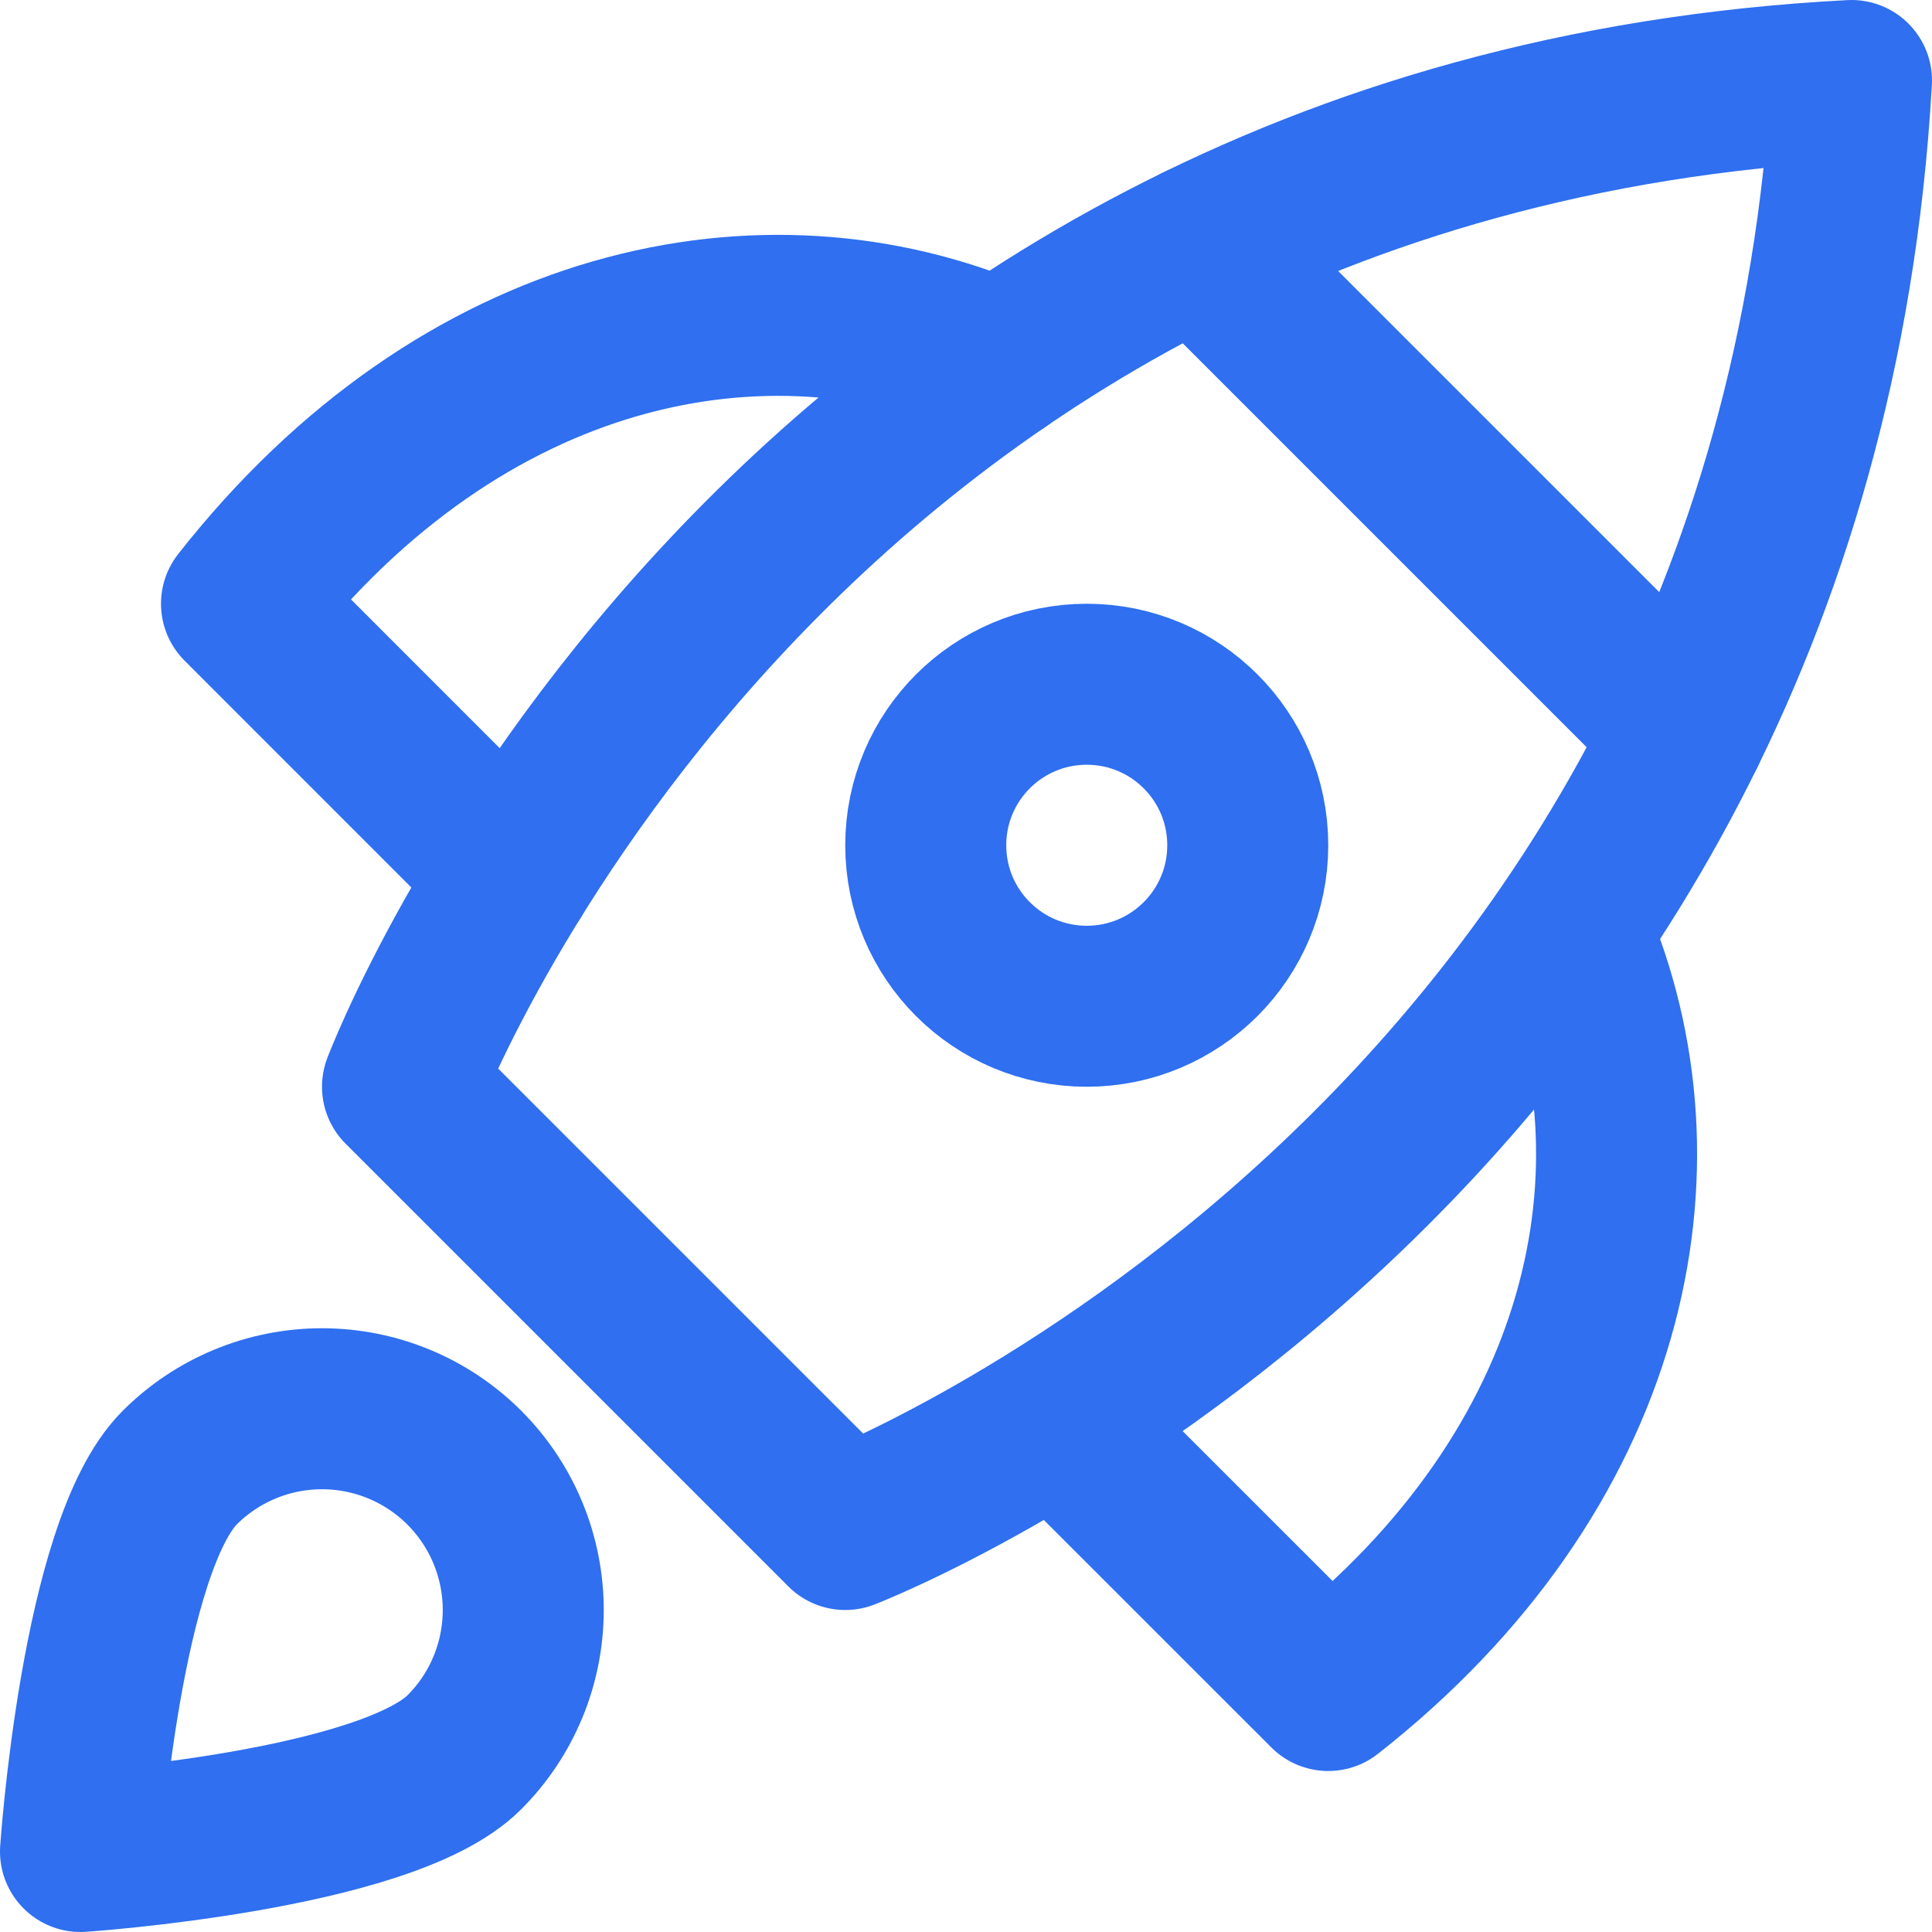
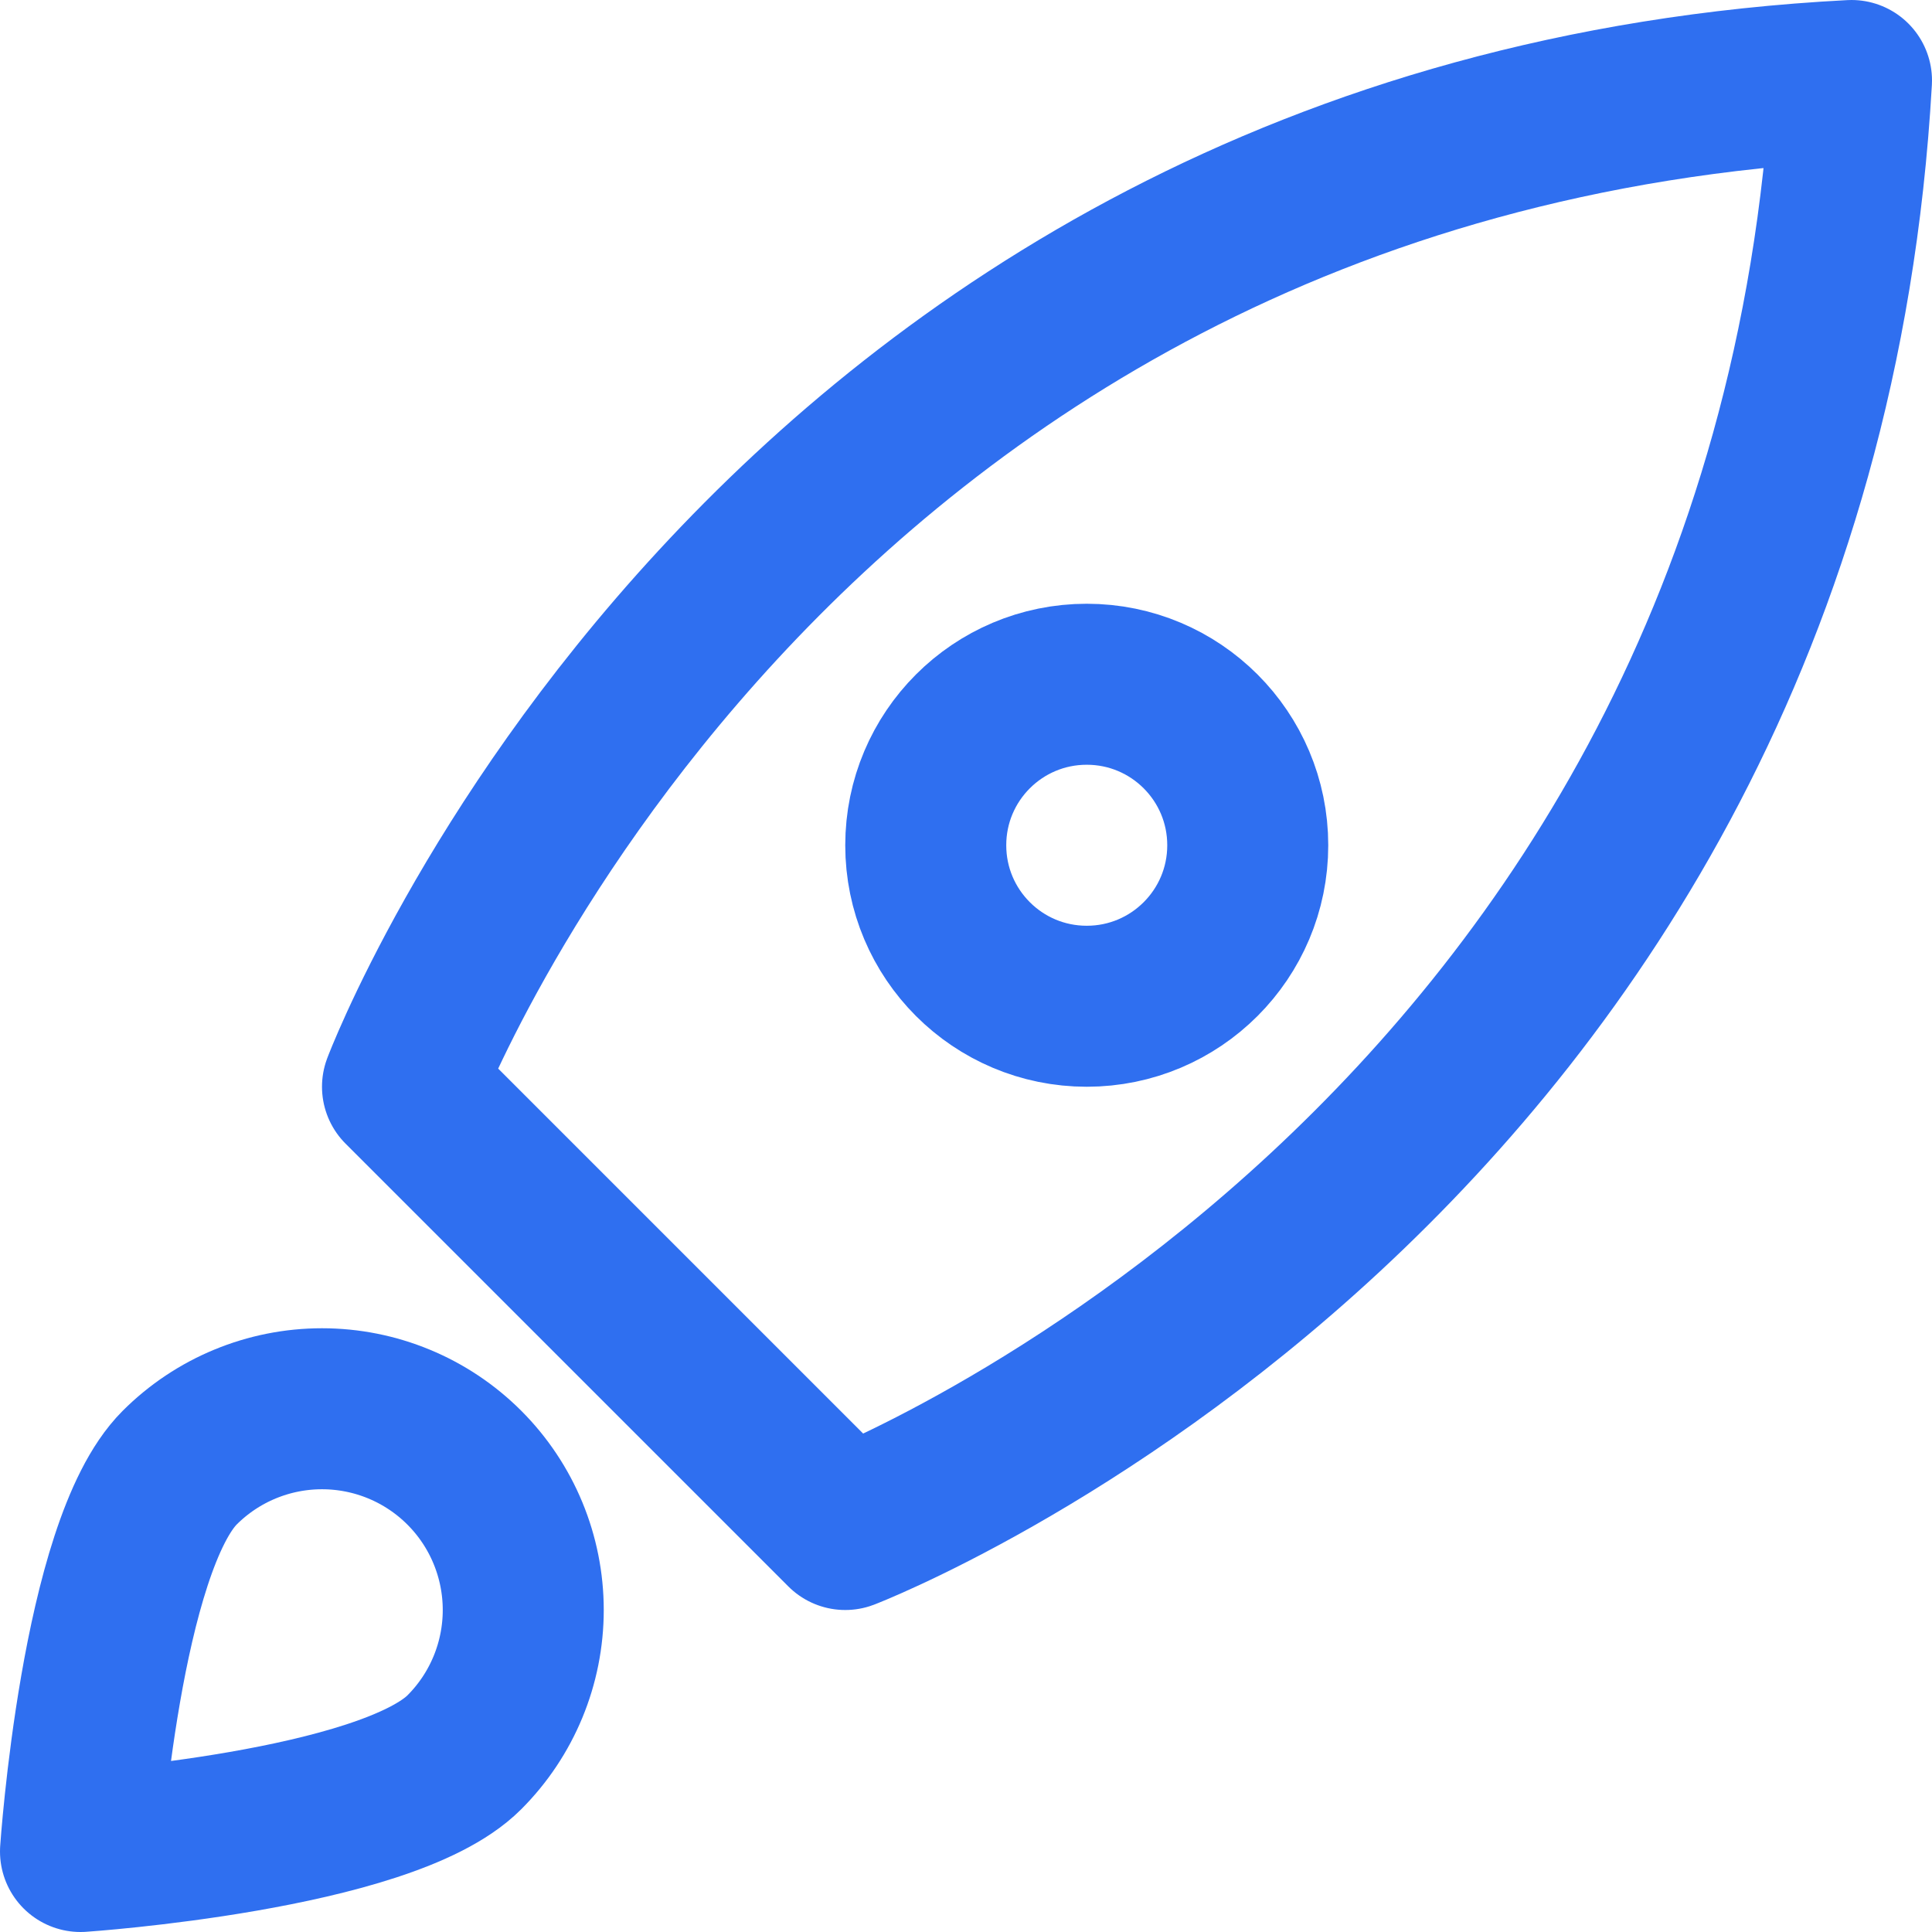
<svg xmlns="http://www.w3.org/2000/svg" width="24" height="24" viewBox="0 0 24 24" fill="none">
-   <path d="M14.885 3.043L20.933 9.091" stroke="#2F6FF0" stroke-width="2" stroke-linecap="round" stroke-linejoin="round" />
-   <path d="M12.415 4.482C9.495 3.224 5.75 4 3 7.5L6.367 10.868" stroke="#2F6FF0" stroke-width="2" stroke-linecap="round" stroke-linejoin="round" />
-   <path d="M19.517 11.585C20.775 14.505 20 18.25 16.5 21L13.132 17.633" stroke="#2F6FF0" stroke-width="2" stroke-linecap="round" stroke-linejoin="round" />
  <path d="M10.5 19L5 13.5C5 13.5 9.447 1.707 23 1C22.234 14.494 10.5 19 10.5 19Z" stroke="#2F6FF0" stroke-width="2" stroke-linecap="round" stroke-linejoin="round" />
-   <path d="M13.5 12.5C14.605 12.5 15.5 11.605 15.5 10.5C15.5 9.395 14.605 8.5 13.5 8.5C12.395 8.5 11.5 9.395 11.5 10.5C11.5 11.605 12.395 12.5 13.5 12.5Z" stroke="#2F6FF0" stroke-width="2" stroke-linecap="round" stroke-linejoin="round" />
+   <path d="M13.5 12.5C14.605 12.5 15.5 11.605 15.5 10.5C15.5 9.395 14.605 8.5 13.5 8.5C12.395 8.5 11.5 9.395 11.5 10.5C11.5 11.605 12.395 12.5 13.5 12.5" stroke="#2F6FF0" stroke-width="2" stroke-linecap="round" stroke-linejoin="round" />
  <path d="M2.232 18.232C2.701 17.763 3.337 17.5 4 17.5C4.663 17.5 5.299 17.763 5.768 18.232C6.237 18.701 6.5 19.337 6.5 20C6.5 20.663 6.237 21.299 5.768 21.768C4.792 22.744 1 23 1 23C1 23 1.256 19.209 2.232 18.232Z" stroke="#2F6FF0" stroke-width="2" stroke-linecap="round" stroke-linejoin="round" />
</svg>